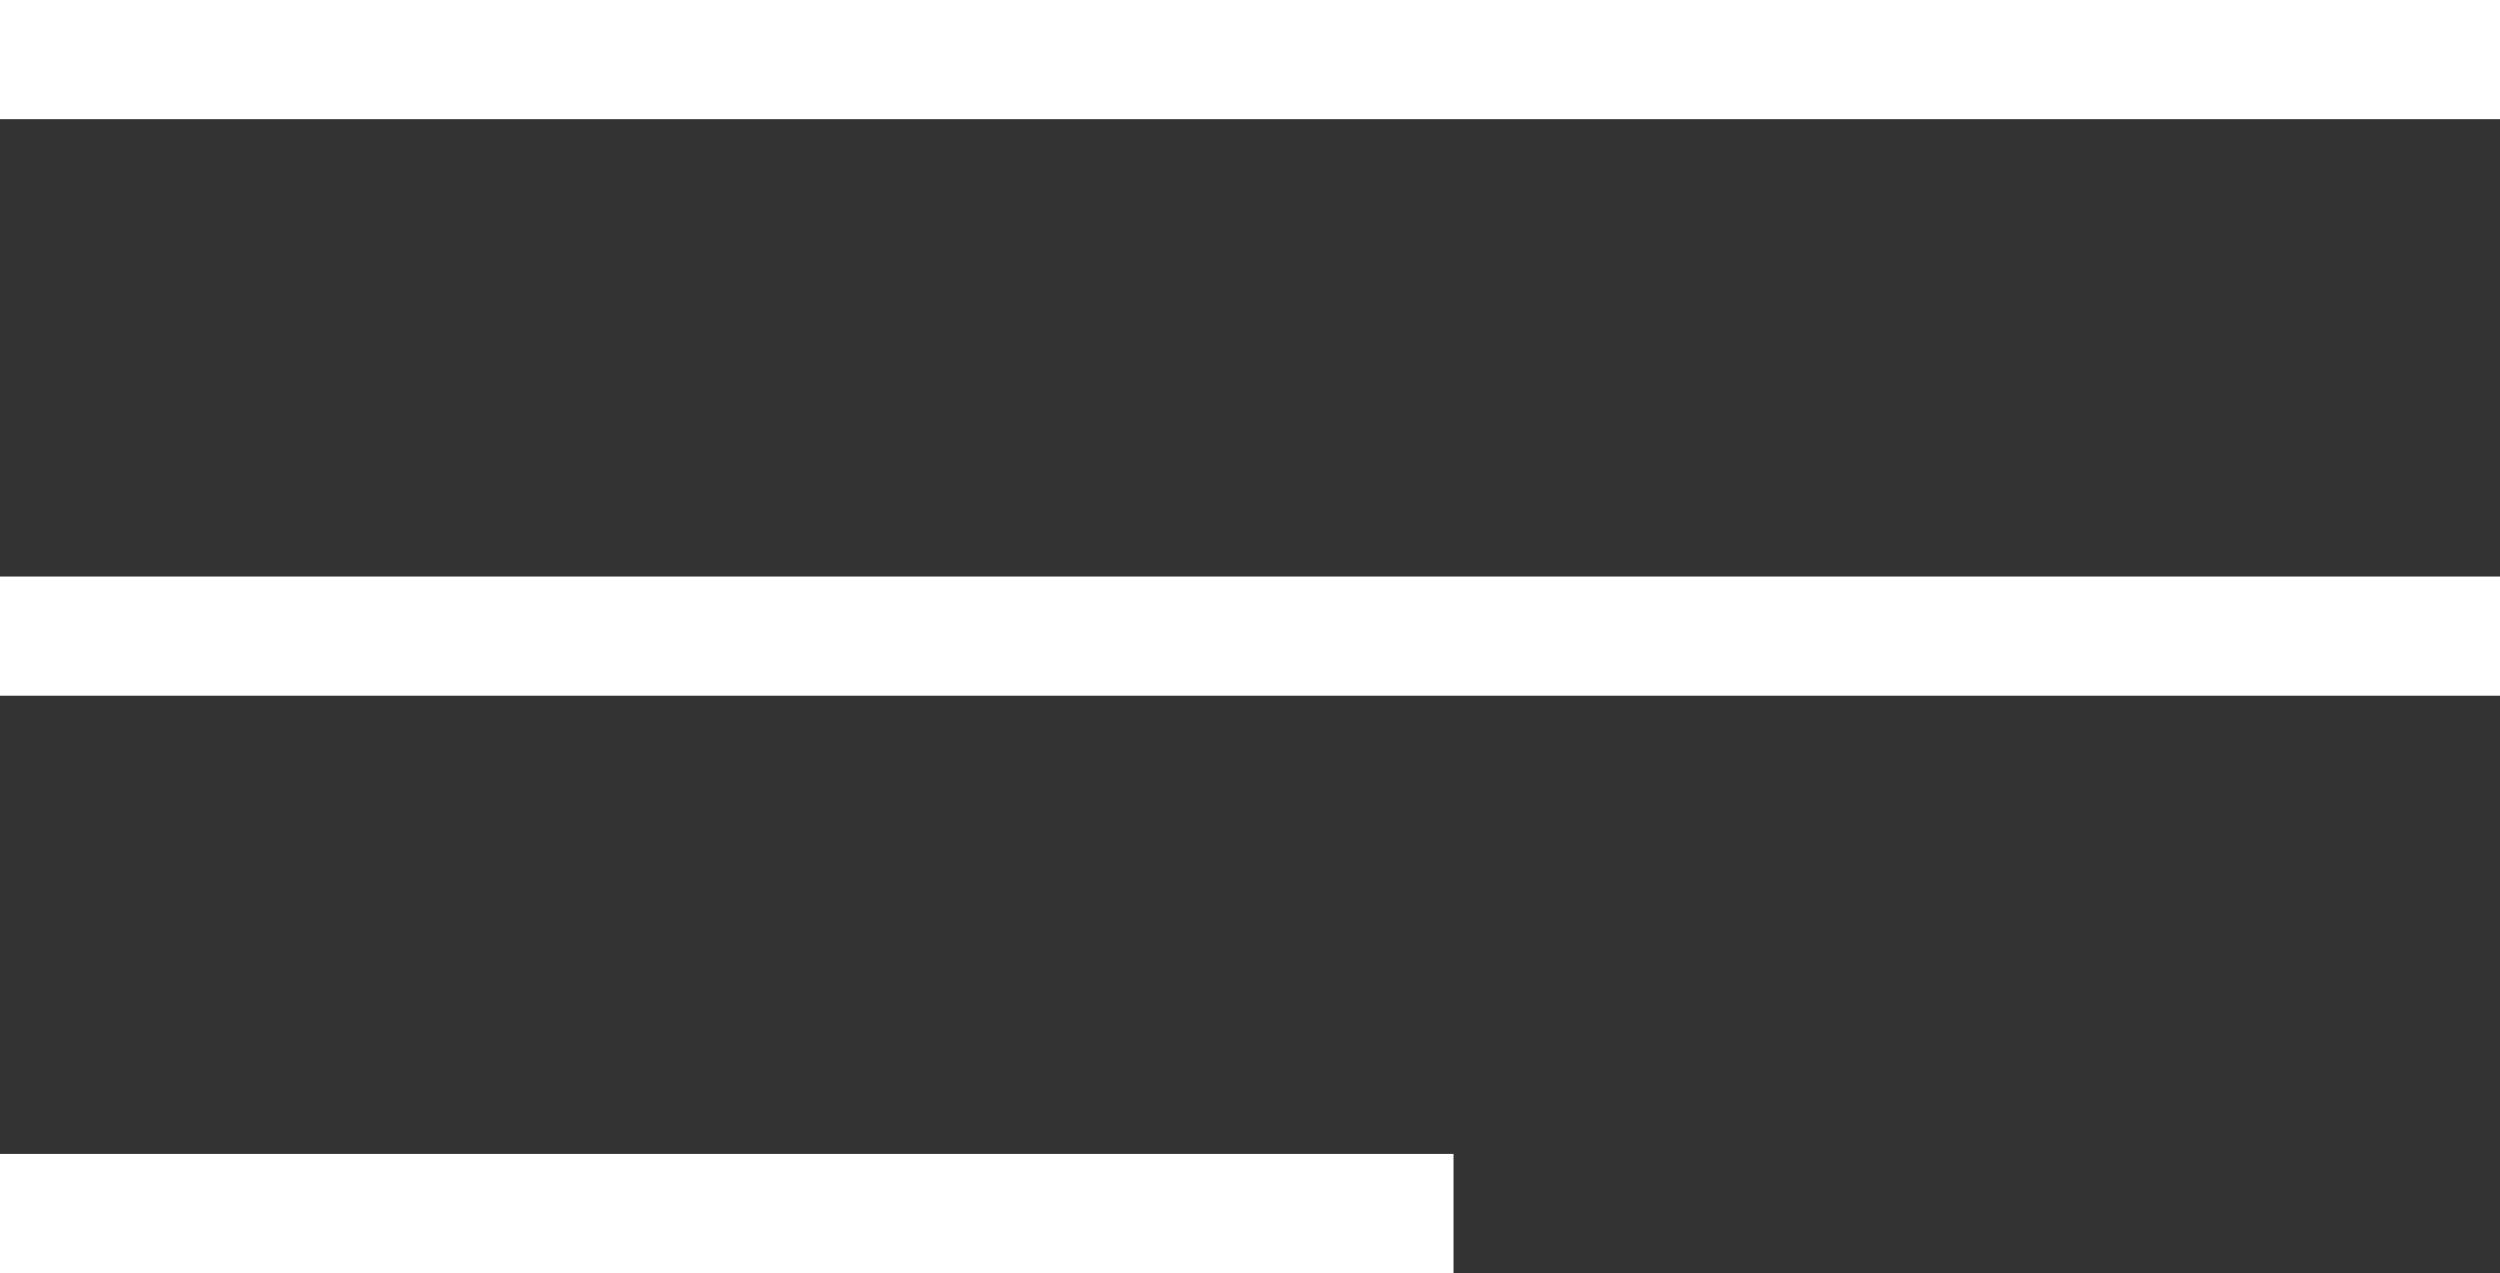
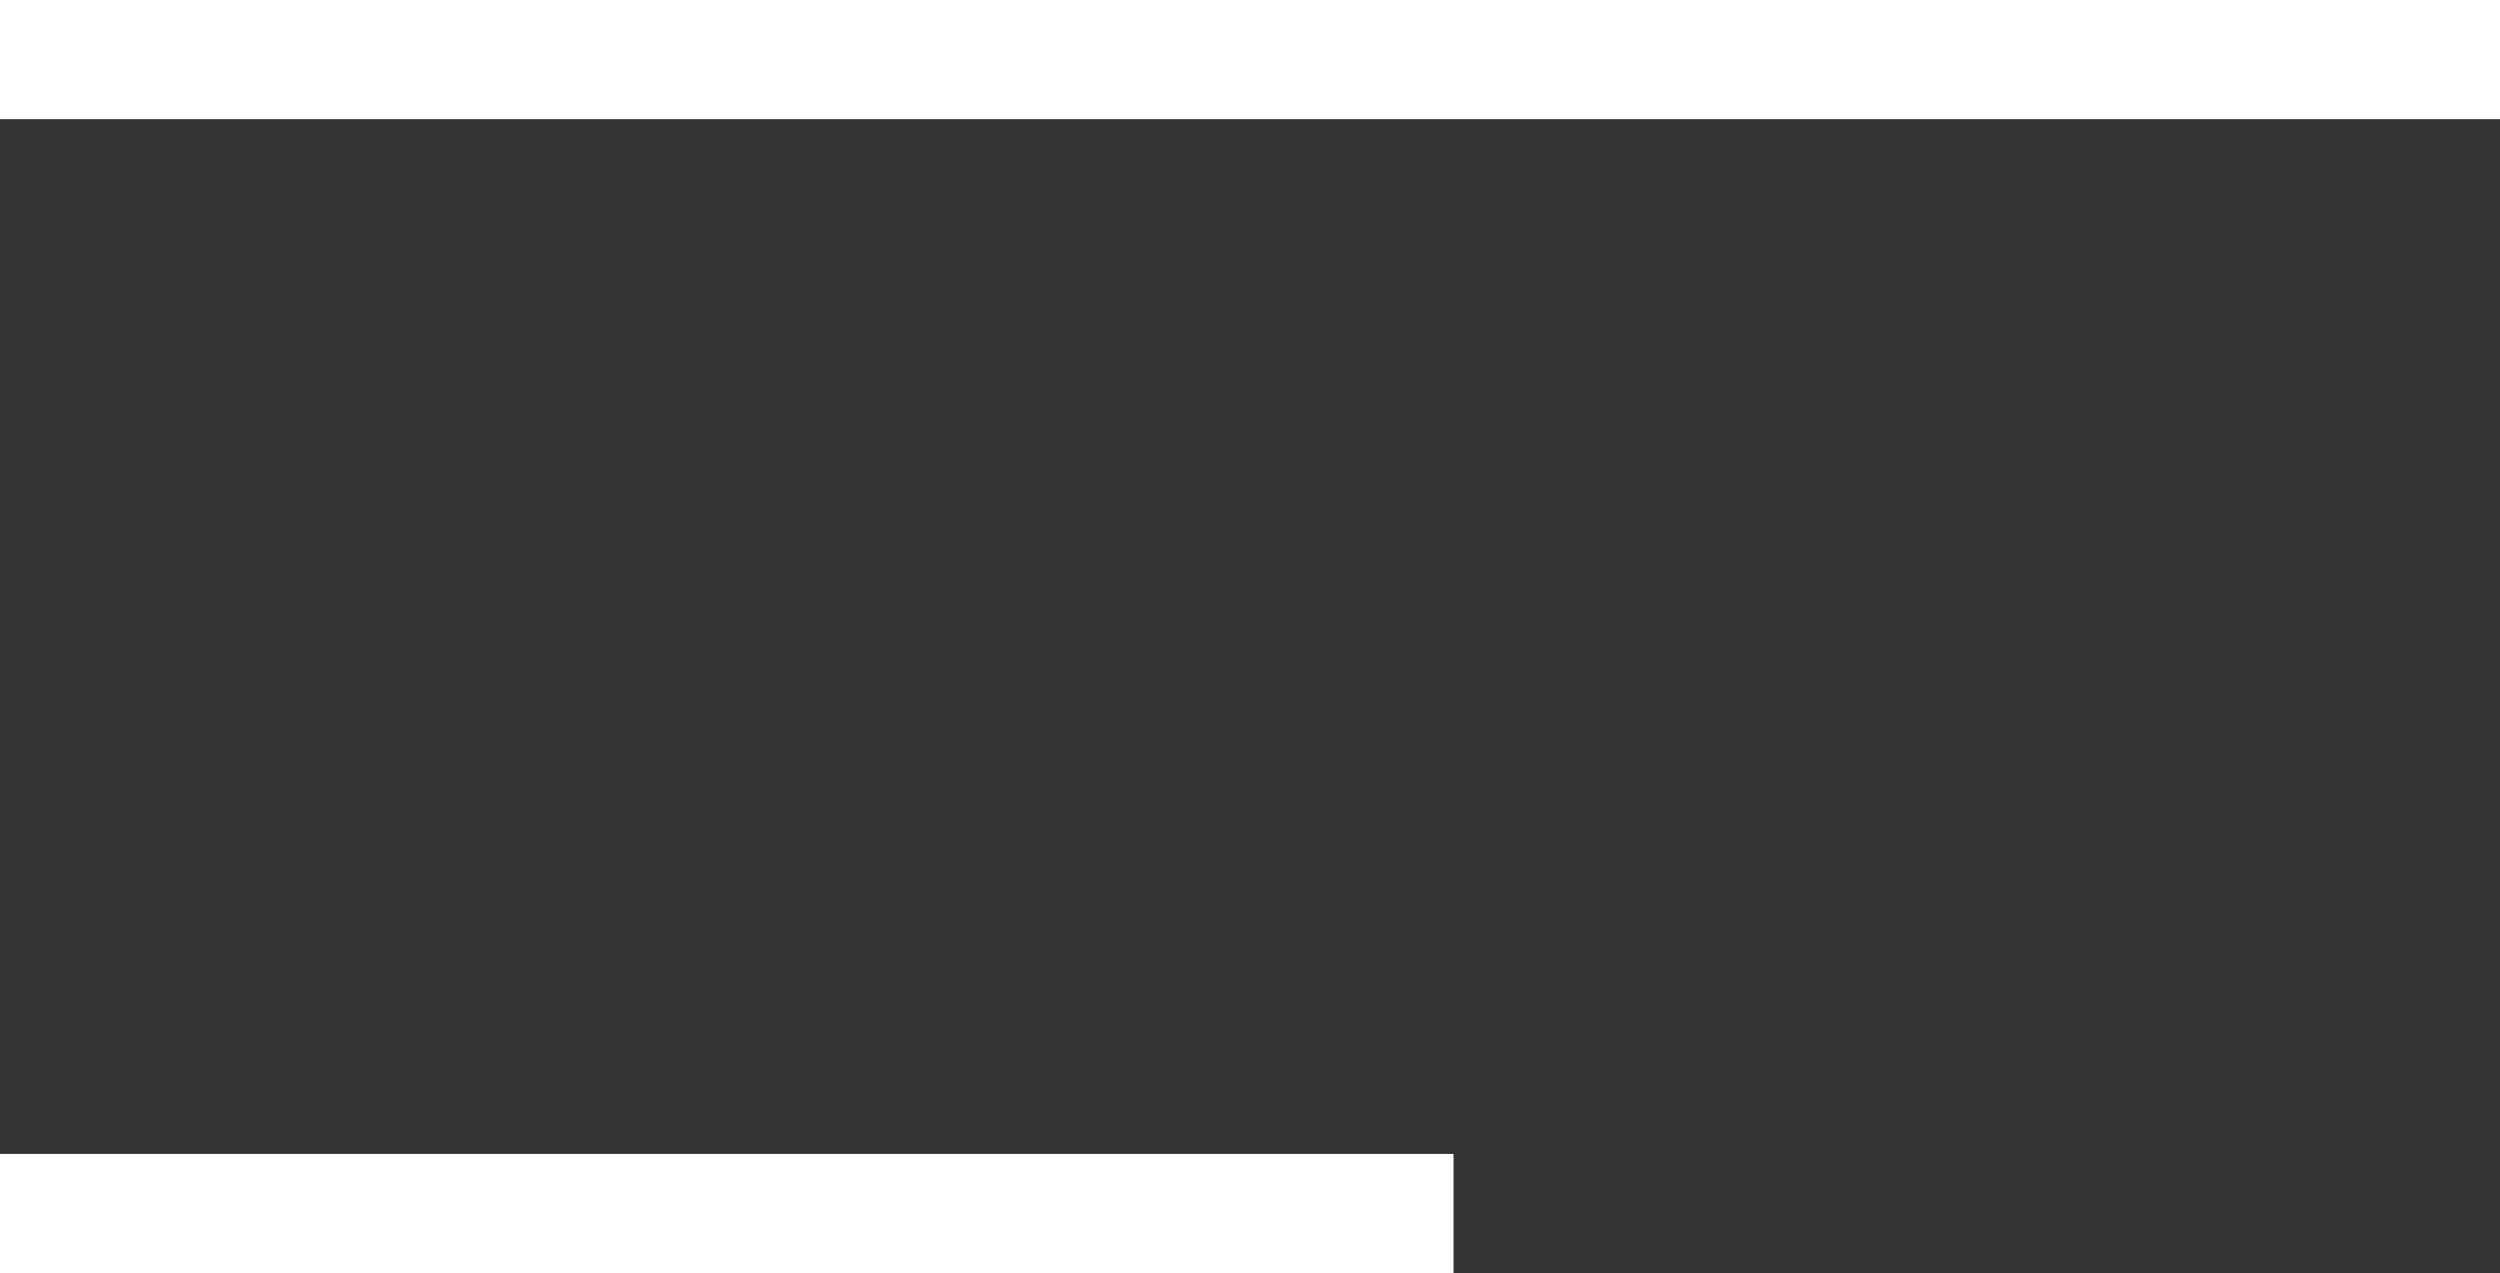
<svg xmlns="http://www.w3.org/2000/svg" id="_レイヤー_2" viewBox="0 0 29.79 15.17">
  <rect x="0" y="0" width="29.79" height="15.17" fill="#333333" stroke="none" />
  <defs>
    <style>.cls-1{fill:none;stroke:#fff;stroke-miterlimit:10;stroke-width:1.42px;}</style>
  </defs>
  <g id="_モバイル">
    <g>
      <line class="cls-1" y1=".71" x2="29.79" y2=".71" />
-       <line class="cls-1" y1="7.58" x2="29.79" y2="7.58" />
      <line class="cls-1" y1="14.46" x2="17.32" y2="14.46" />
    </g>
  </g>
</svg>